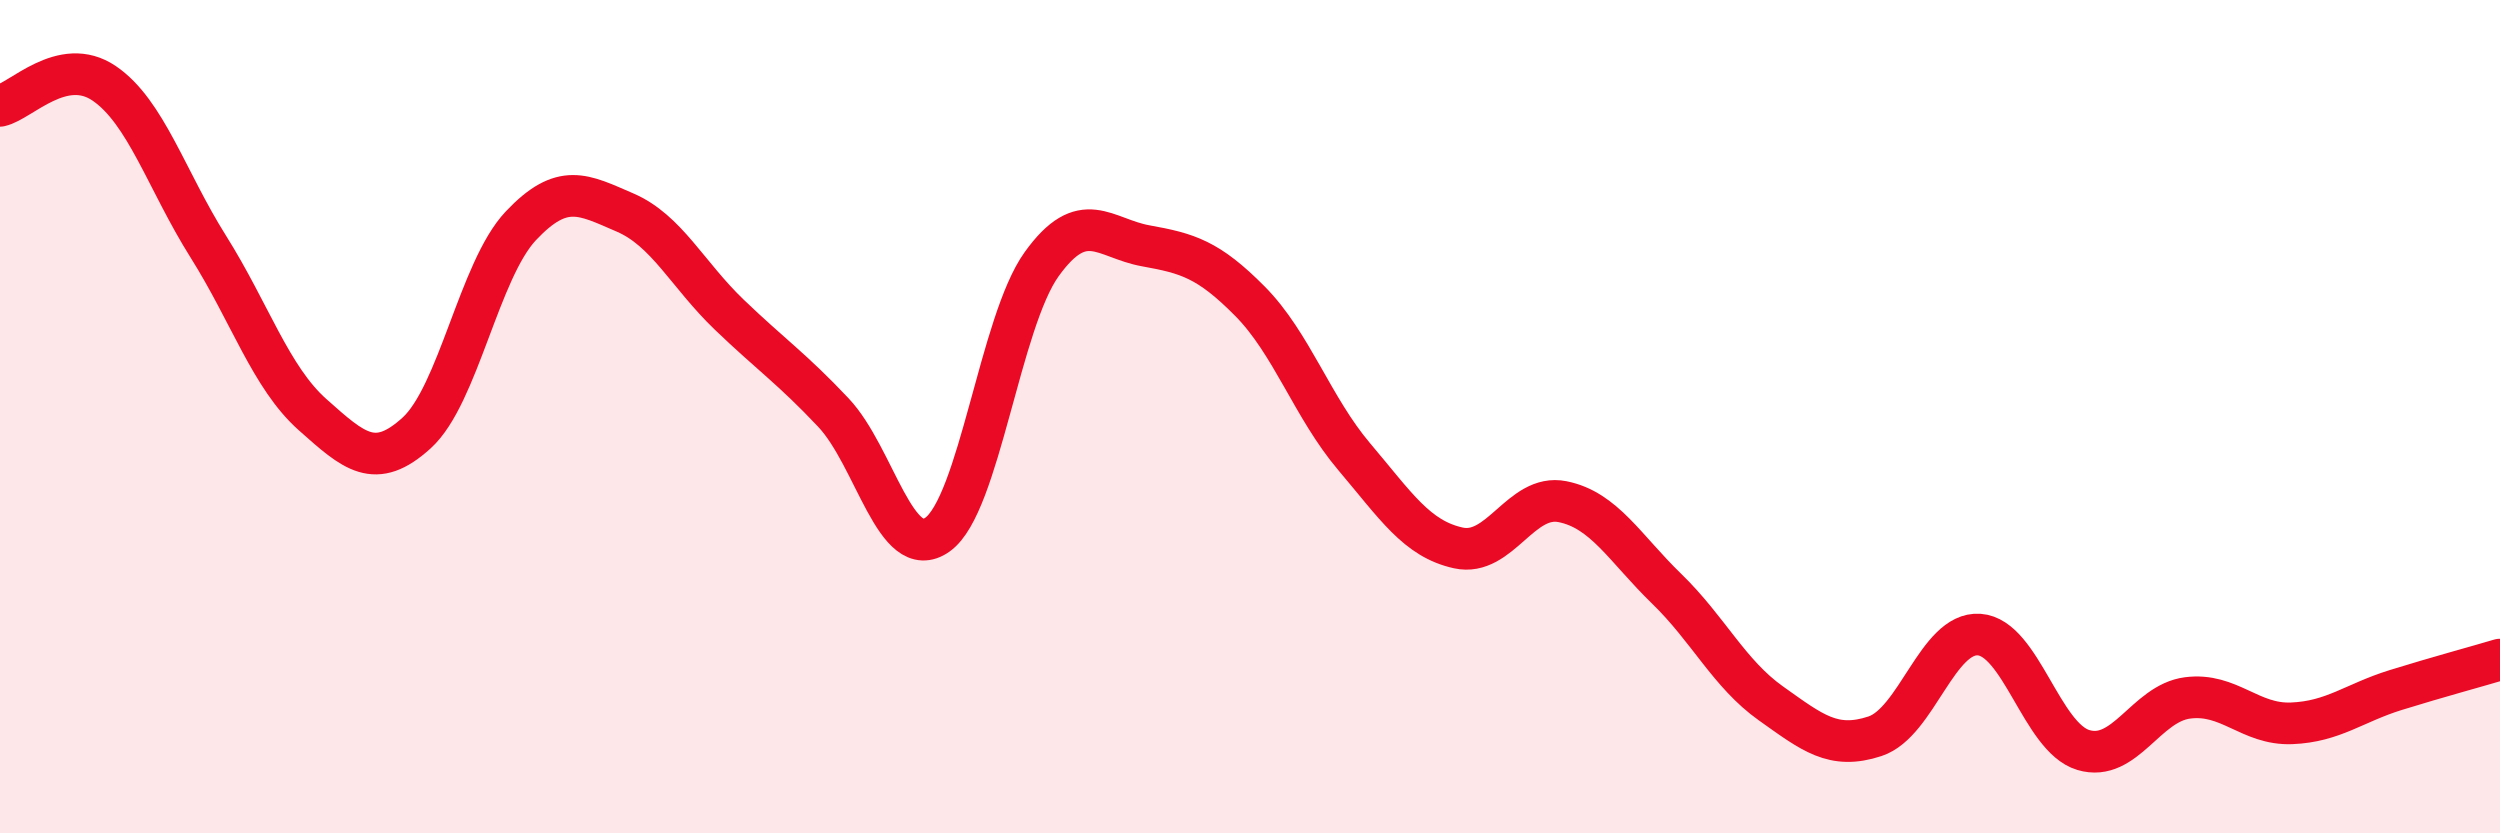
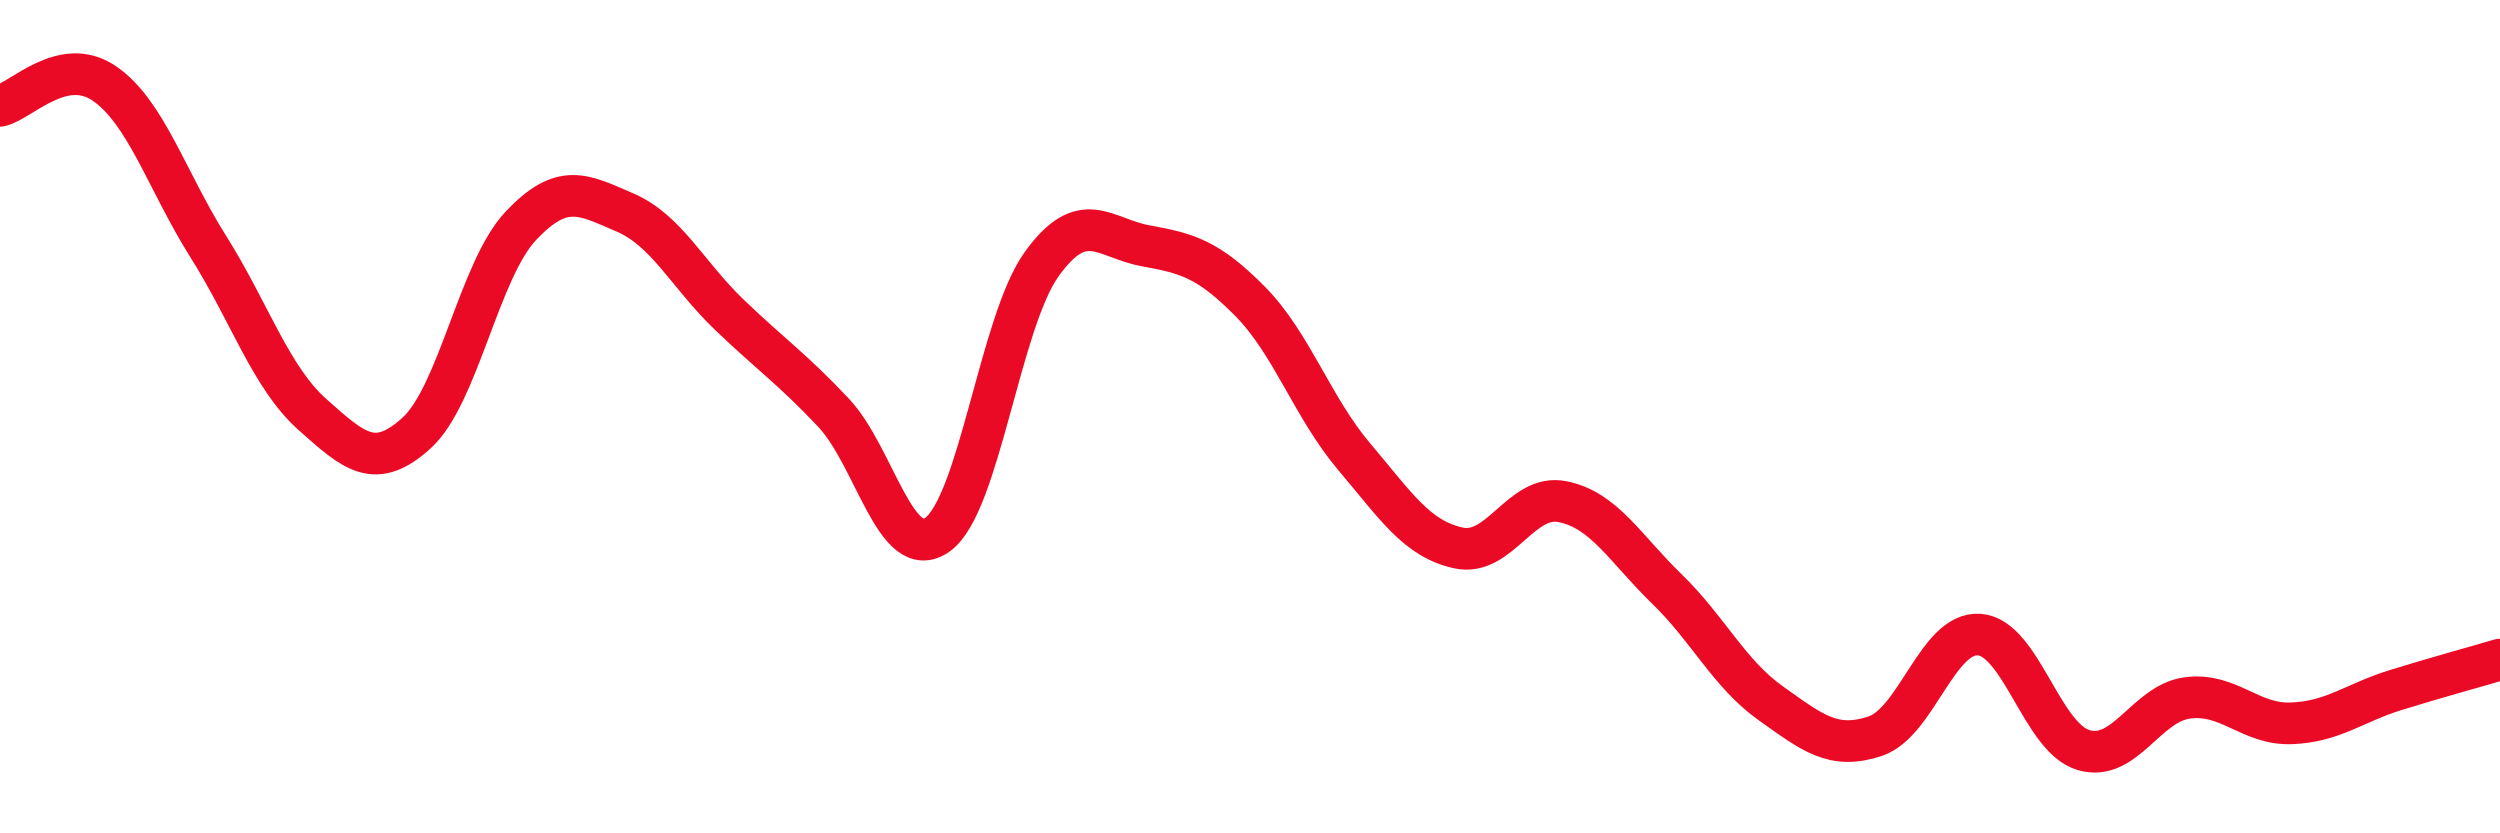
<svg xmlns="http://www.w3.org/2000/svg" width="60" height="20" viewBox="0 0 60 20">
-   <path d="M 0,2.54 C 0.5,2.43 1.5,1.32 2.5,2 C 3.5,2.68 4,4.33 5,5.92 C 6,7.51 6.5,9.06 7.5,9.95 C 8.5,10.84 9,11.3 10,10.39 C 11,9.48 11.5,6.48 12.5,5.42 C 13.5,4.36 14,4.67 15,5.1 C 16,5.53 16.5,6.59 17.5,7.55 C 18.5,8.51 19,8.84 20,9.9 C 21,10.96 21.5,13.54 22.5,12.83 C 23.5,12.12 24,7.73 25,6.34 C 26,4.95 26.5,5.72 27.5,5.9 C 28.5,6.08 29,6.22 30,7.23 C 31,8.24 31.5,9.78 32.5,10.96 C 33.5,12.14 34,12.93 35,13.15 C 36,13.37 36.5,11.84 37.5,12.04 C 38.5,12.24 39,13.16 40,14.13 C 41,15.1 41.5,16.17 42.5,16.88 C 43.5,17.59 44,18 45,17.67 C 46,17.34 46.5,15.16 47.5,15.23 C 48.5,15.3 49,17.7 50,18 C 51,18.3 51.5,16.88 52.5,16.75 C 53.5,16.62 54,17.4 55,17.36 C 56,17.32 56.5,16.87 57.5,16.56 C 58.5,16.25 59.5,15.98 60,15.83L60 20L0 20Z" fill="#EB0A25" opacity="0.1" stroke-linecap="round" stroke-linejoin="round" />
  <path d="M 0,2.54 C 0.5,2.43 1.5,1.32 2.5,2 C 3.5,2.68 4,4.33 5,5.92 C 6,7.51 6.5,9.06 7.5,9.95 C 8.5,10.84 9,11.3 10,10.39 C 11,9.48 11.5,6.48 12.5,5.42 C 13.5,4.36 14,4.67 15,5.1 C 16,5.53 16.5,6.59 17.5,7.55 C 18.5,8.51 19,8.84 20,9.9 C 21,10.96 21.5,13.54 22.5,12.83 C 23.5,12.12 24,7.73 25,6.34 C 26,4.95 26.5,5.72 27.5,5.9 C 28.5,6.08 29,6.22 30,7.23 C 31,8.24 31.5,9.78 32.5,10.96 C 33.5,12.14 34,12.93 35,13.15 C 36,13.37 36.5,11.84 37.5,12.04 C 38.5,12.24 39,13.16 40,14.13 C 41,15.1 41.5,16.17 42.5,16.88 C 43.5,17.59 44,18 45,17.67 C 46,17.34 46.5,15.16 47.5,15.23 C 48.5,15.3 49,17.7 50,18 C 51,18.3 51.5,16.88 52.5,16.75 C 53.5,16.62 54,17.4 55,17.36 C 56,17.32 56.5,16.87 57.5,16.56 C 58.5,16.25 59.5,15.98 60,15.83" stroke="#EB0A25" stroke-width="1" fill="none" stroke-linecap="round" stroke-linejoin="round" />
</svg>